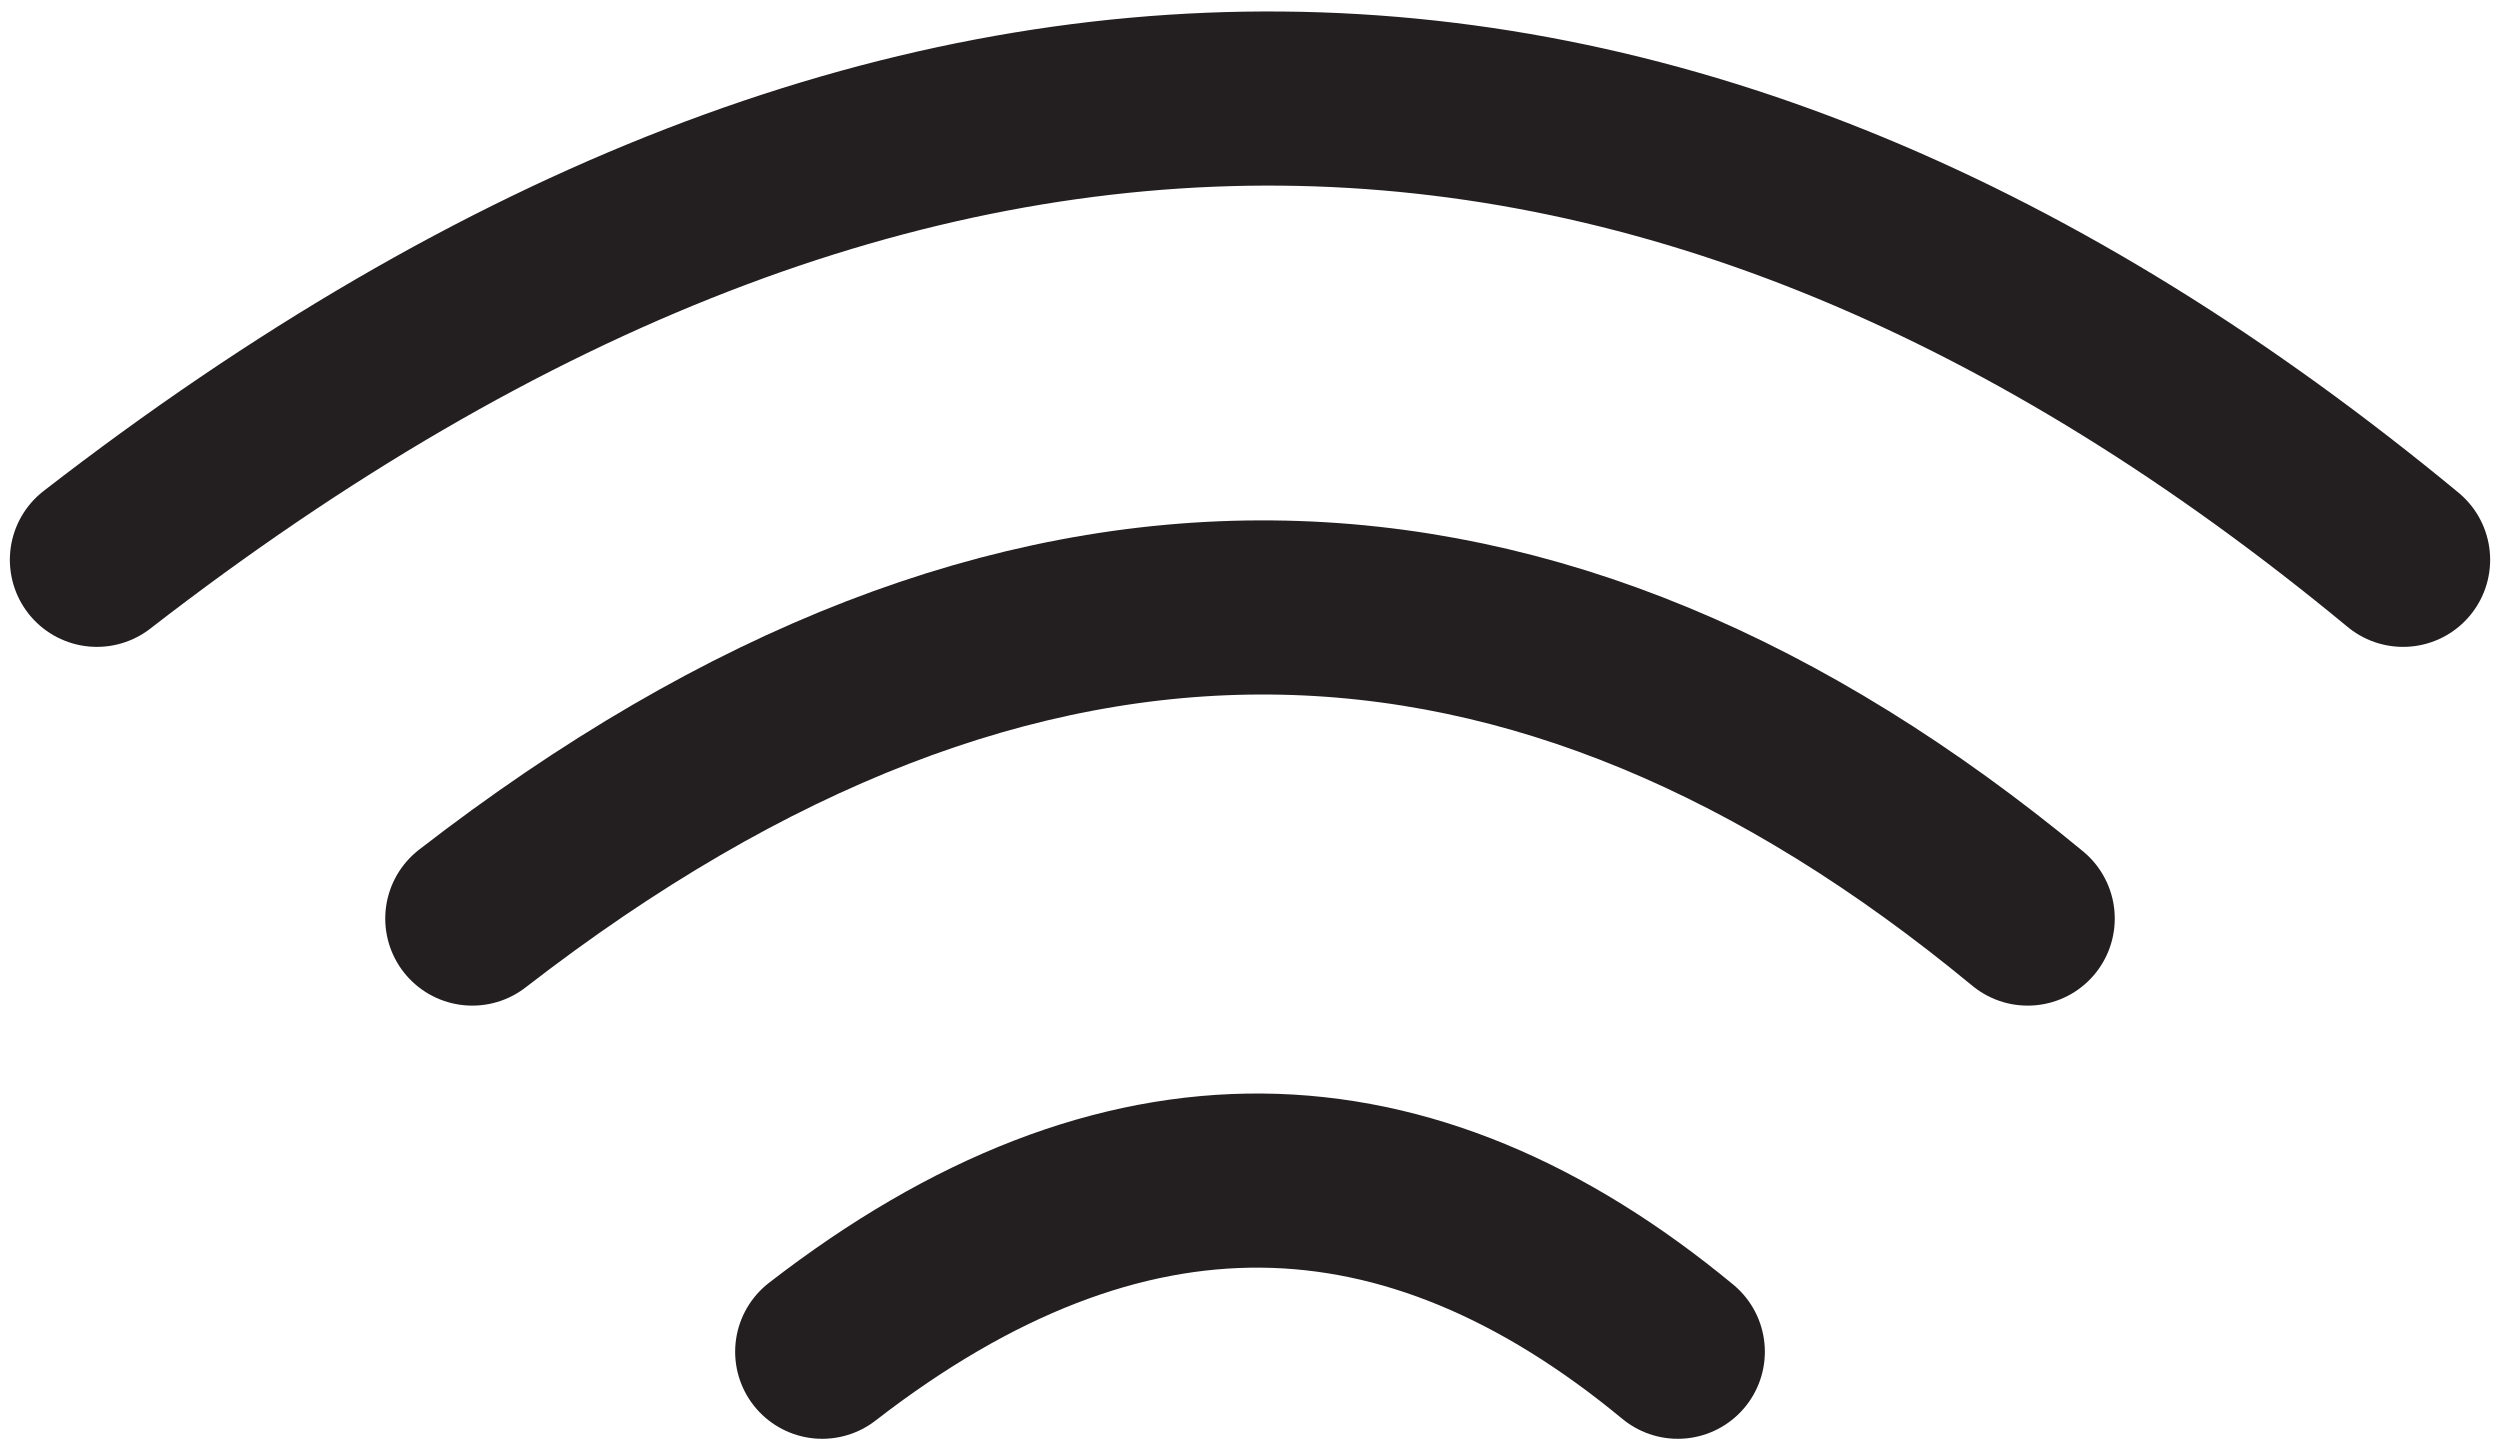
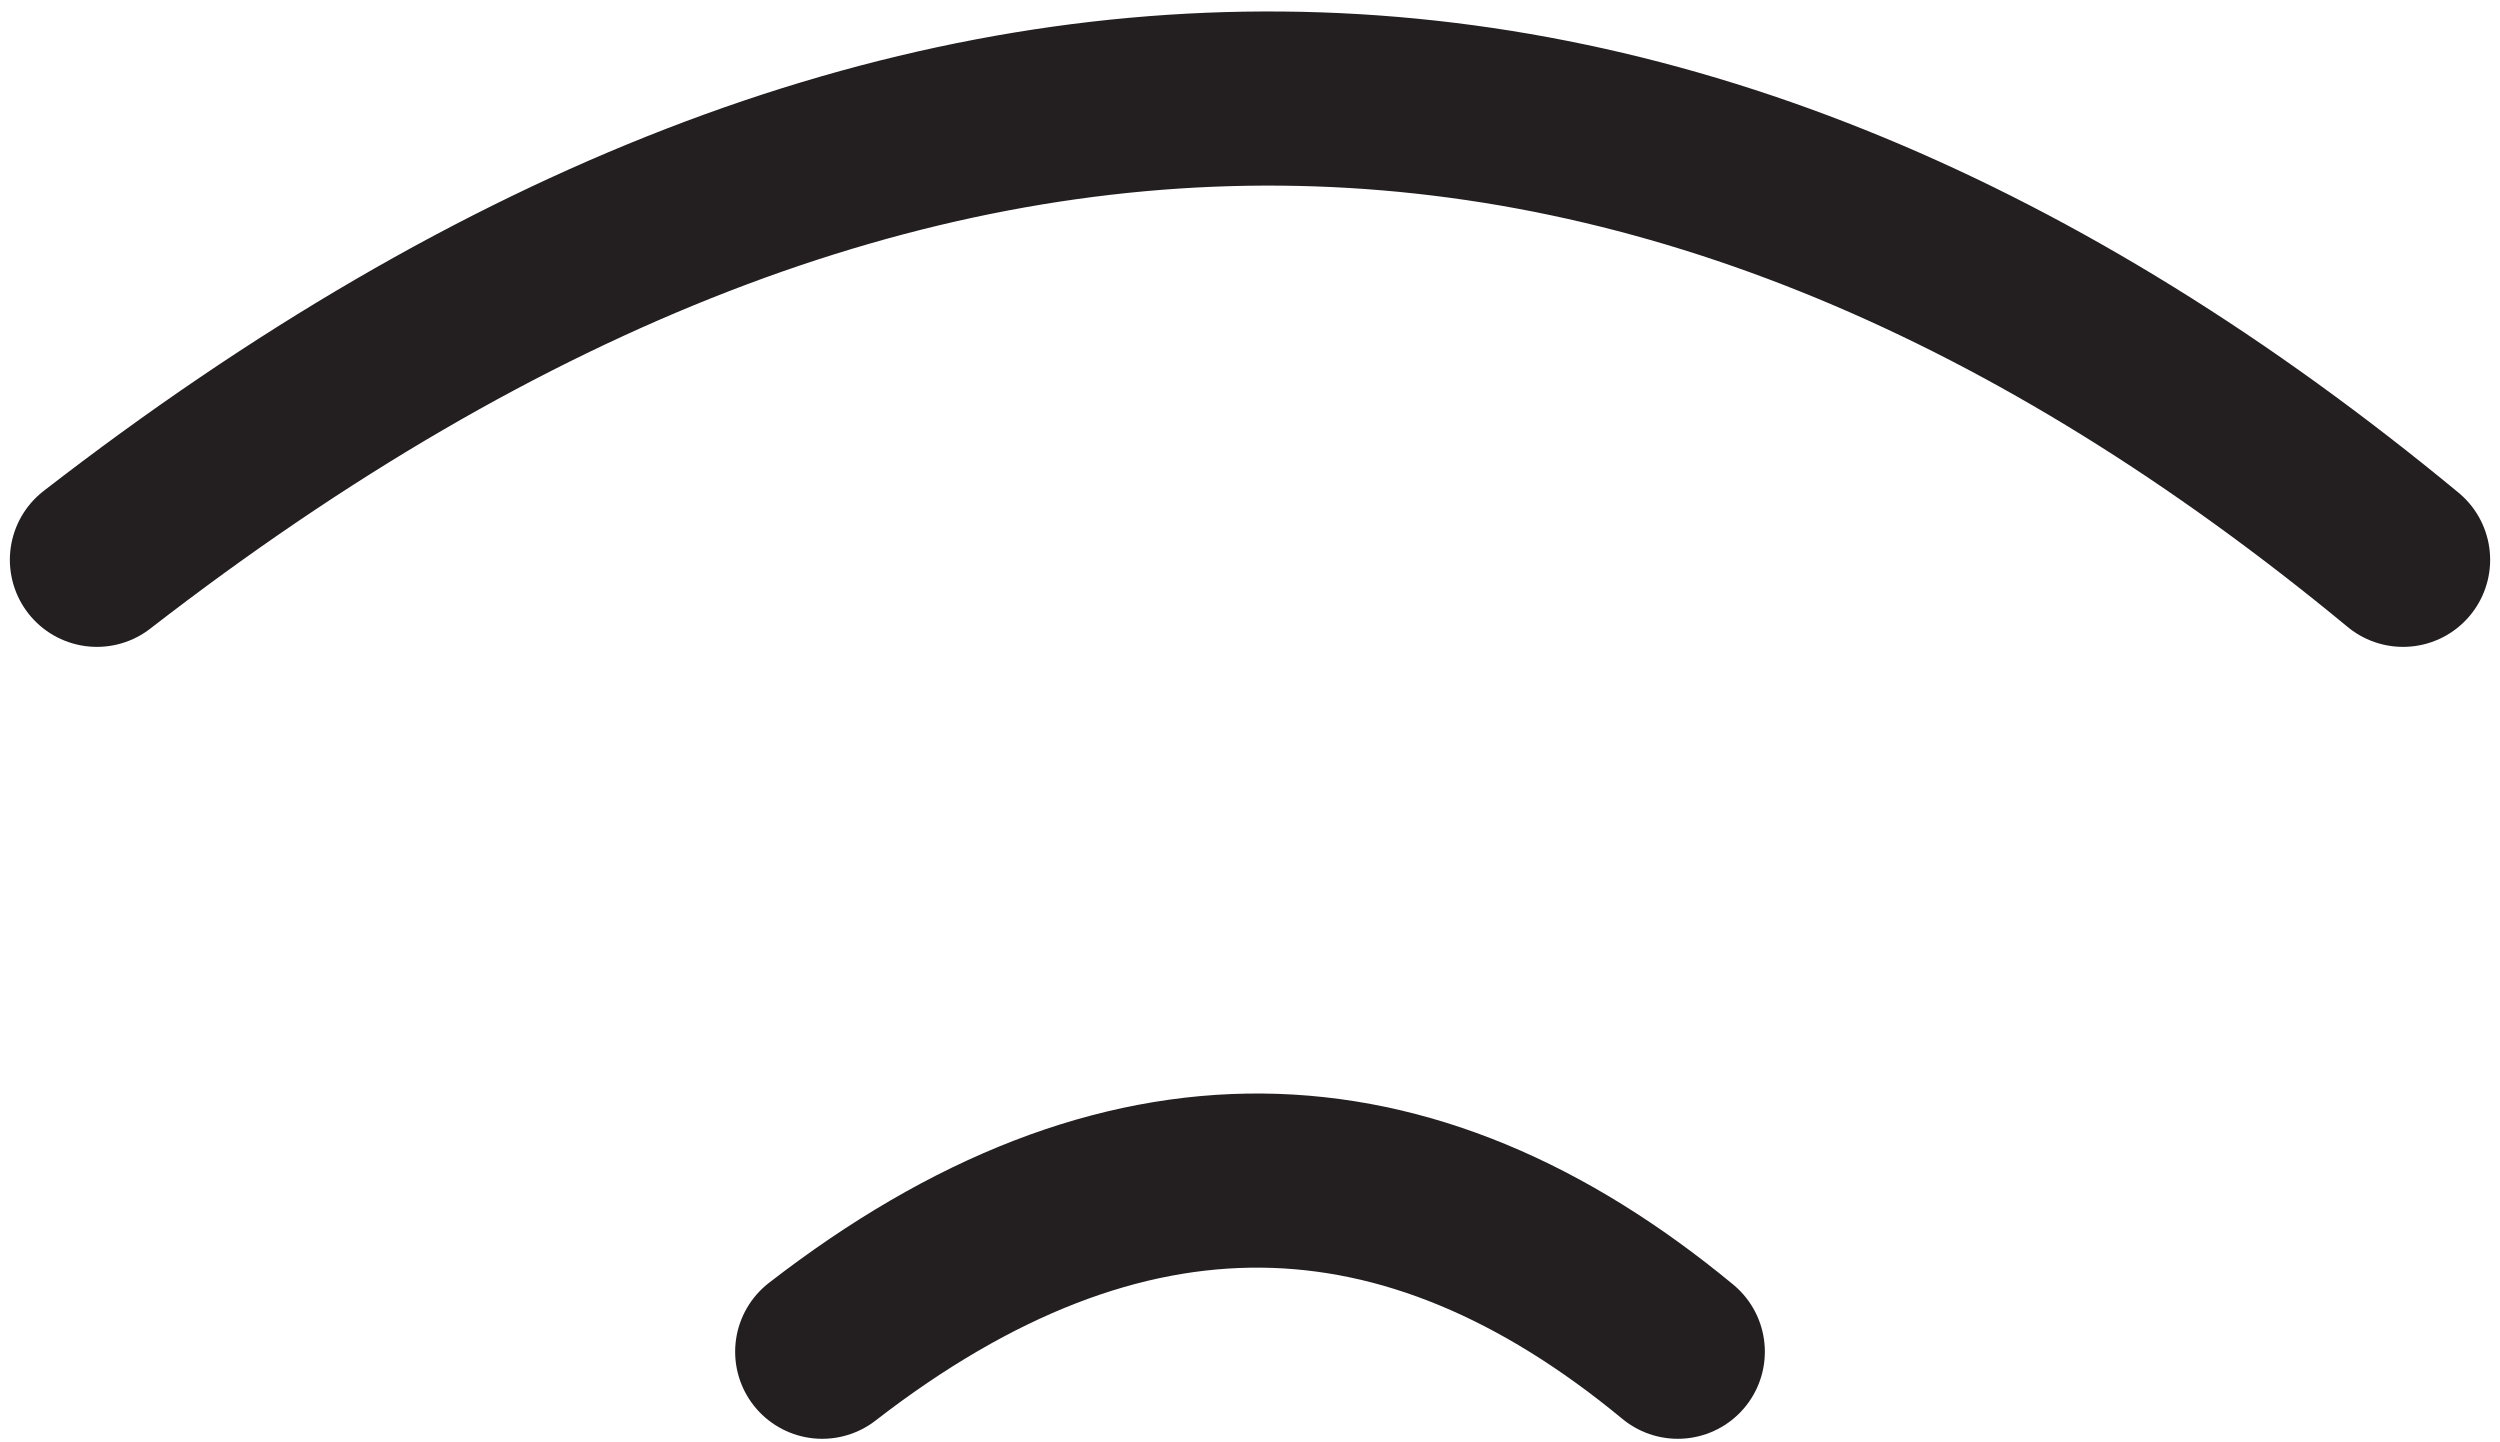
<svg xmlns="http://www.w3.org/2000/svg" width="26px" height="15px" viewBox="0 0 26 15" version="1.1">
  <title>Elements/Icons/Filter/Wifi</title>
  <defs>
    <filter id="filter-1">
      <feColorMatrix in="SourceGraphic" type="matrix" values="0 0 0 0 0 0 0 0 0 0 0 0 0 0 0 0 0 0 0.56 0" />
    </filter>
  </defs>
  <g id="✸-Styles" stroke="none" stroke-width="1" fill="none" fill-rule="evenodd">
    <g id="Group" transform="translate(1, -4)">
      <g id="Container">
        <rect id="Padding" x="0" y="0" width="24" height="24" />
      </g>
      <g filter="url(#filter-1)" id="Wifi" stroke-linecap="round" stroke-linejoin="round">
        <g transform="translate(0, 5)">
          <path d="M0.008,4.822 C8.455,-1.719 16.43,-1.428 23.992,4.822" id="Path" stroke="#231F20" stroke-width="1.811" />
-           <path d="M3.912,8.553 C9.609,4.141 14.988,4.338 20.088,8.553" id="Path" stroke="#231F20" stroke-width="1.811" />
          <path d="M7.551,13.058 C10.685,10.631 13.644,10.739 16.449,13.058" id="Path" stroke="#231F20" stroke-width="1.811" />
        </g>
      </g>
    </g>
  </g>
</svg>